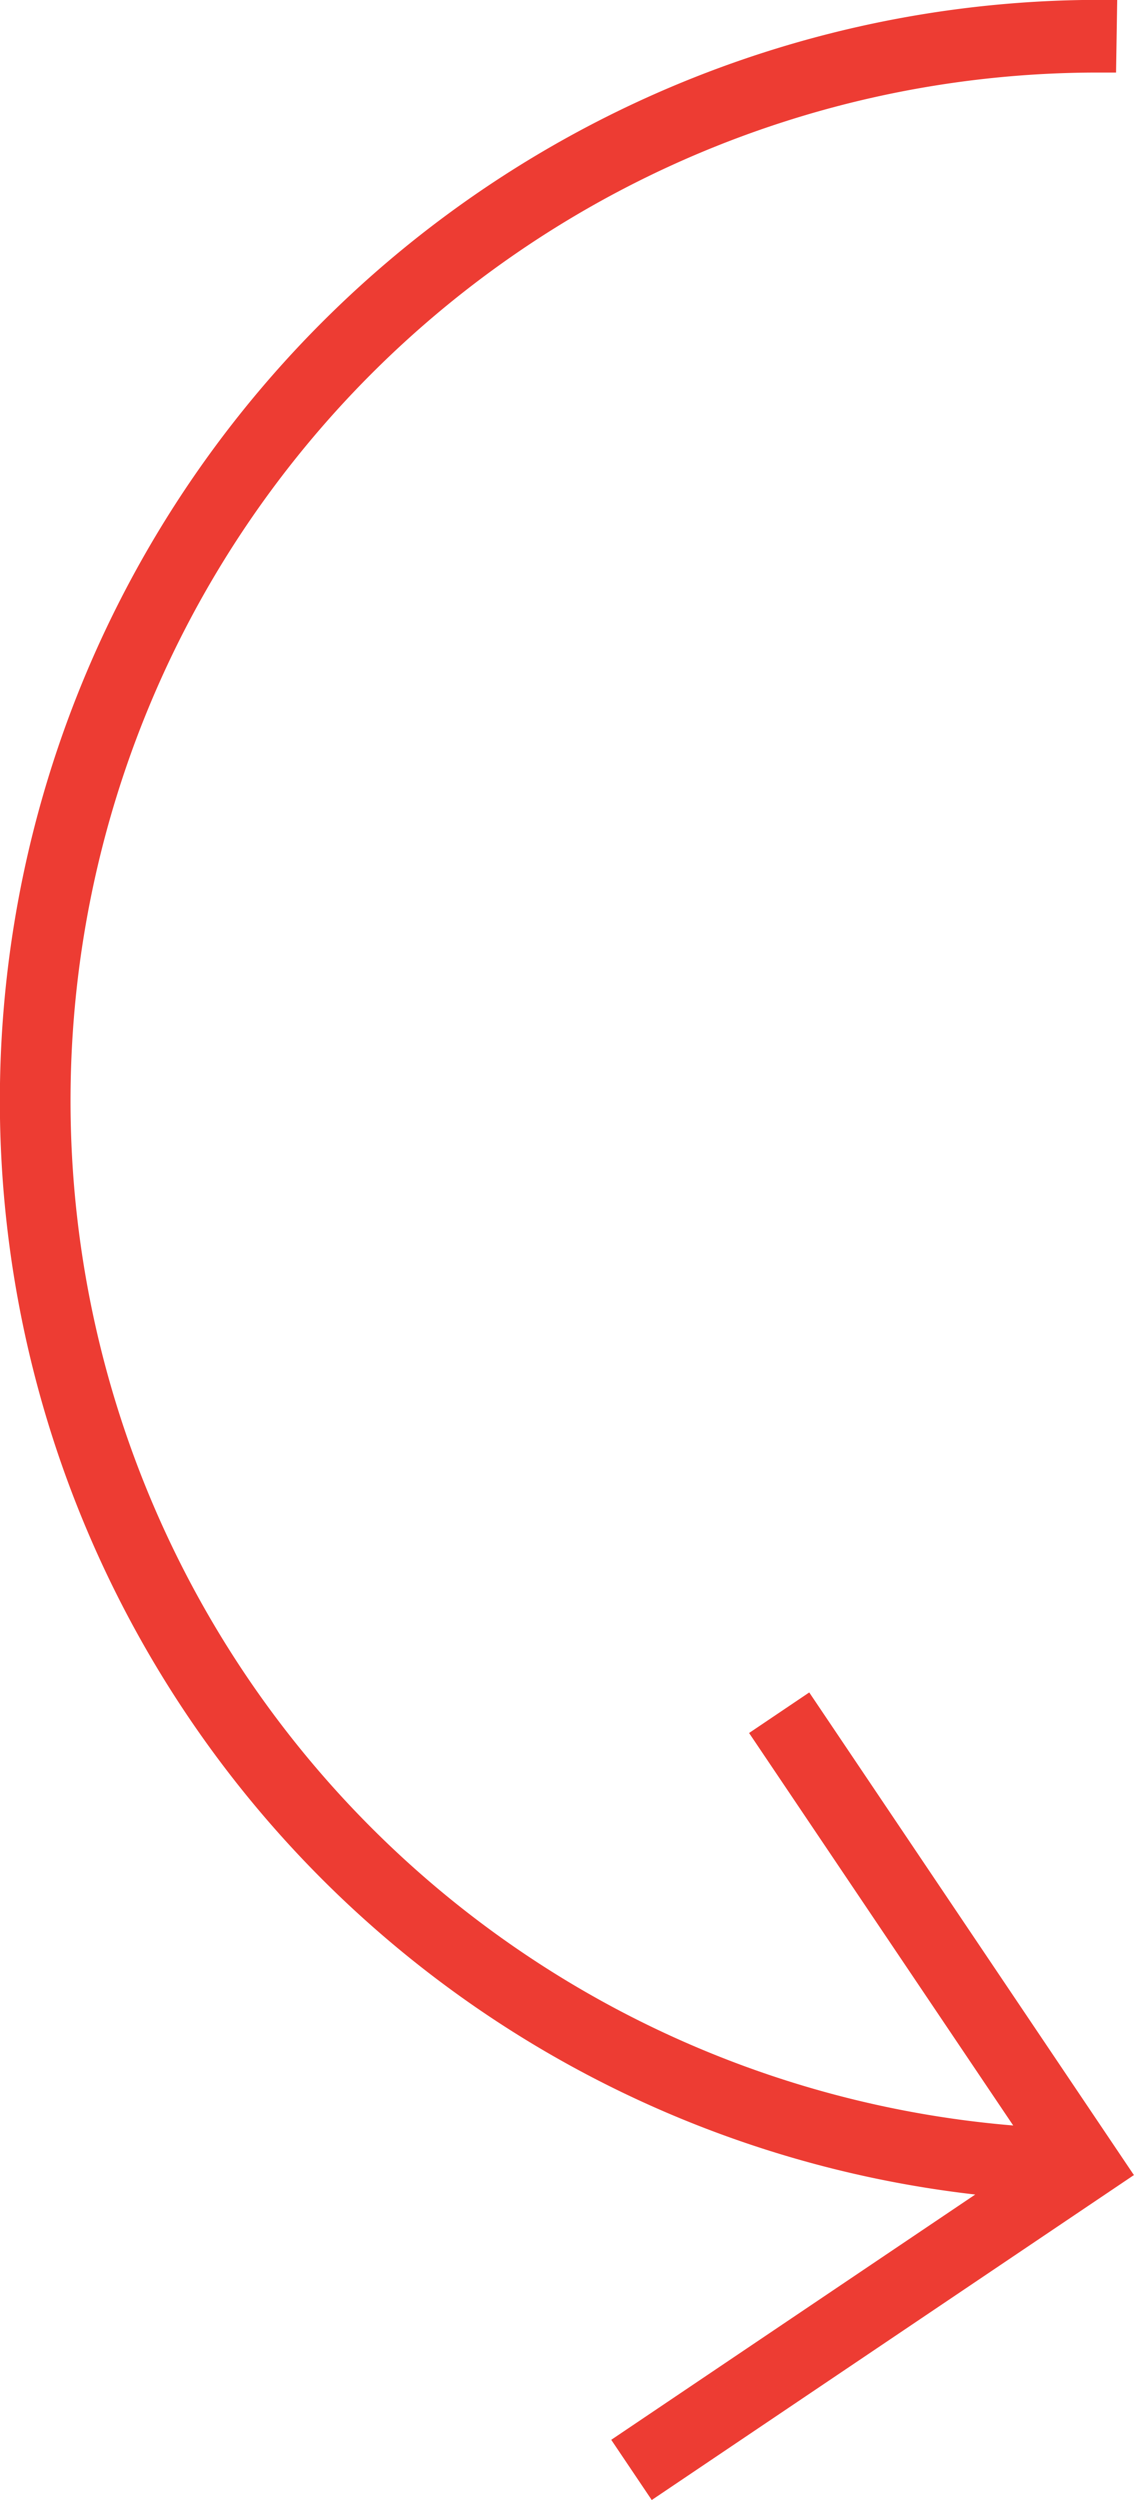
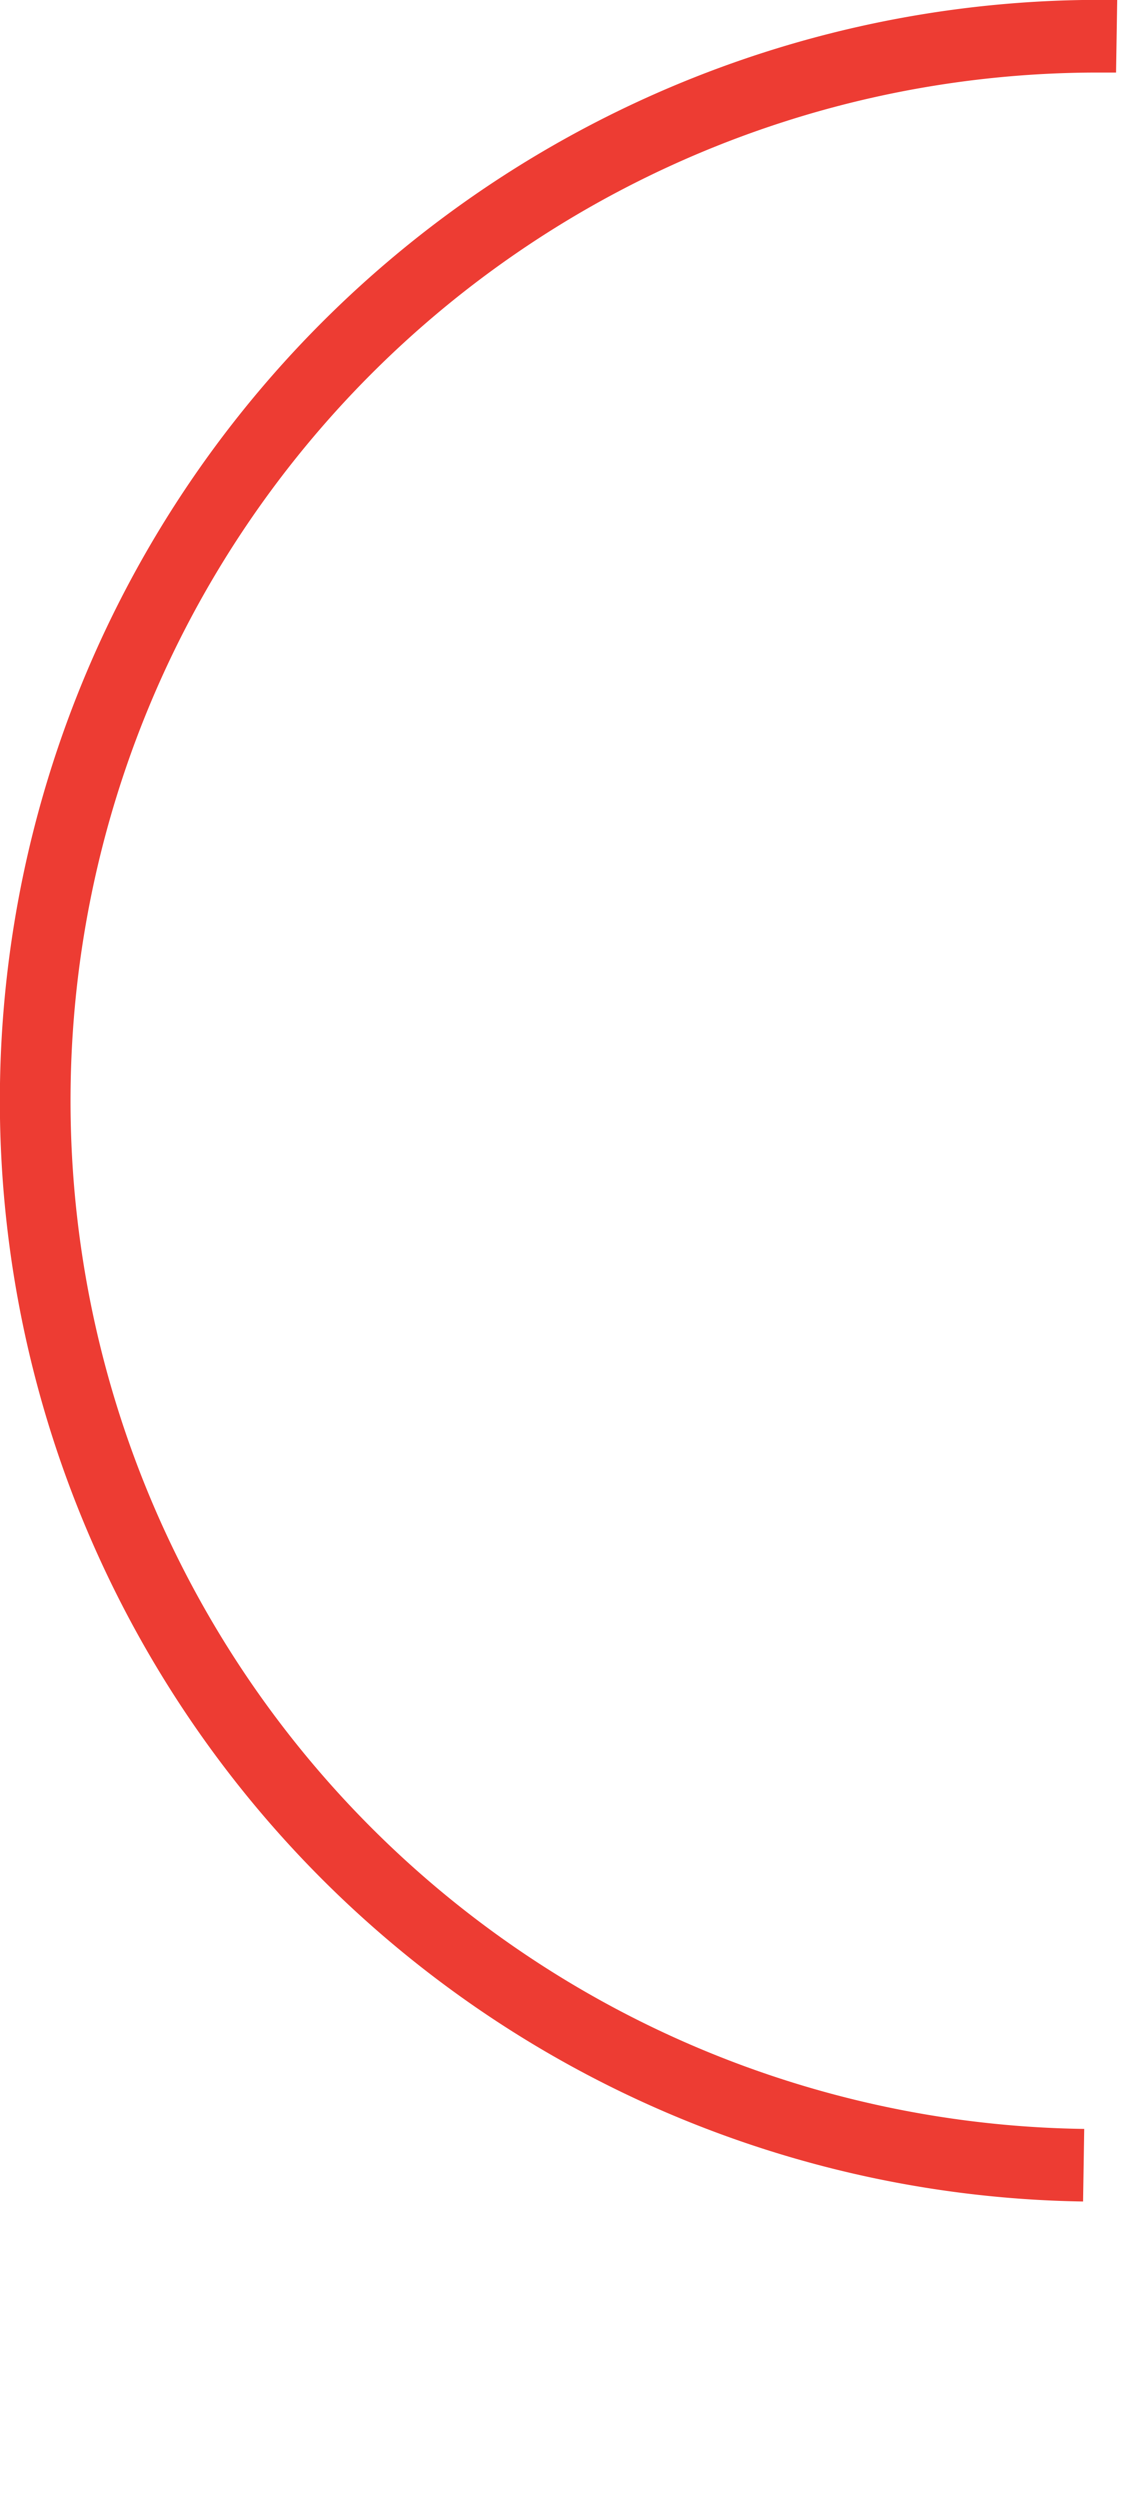
<svg xmlns="http://www.w3.org/2000/svg" id="Groupe_958" data-name="Groupe 958" width="35.582" height="78.396" viewBox="0 0 35.582 78.396">
  <g id="Groupe_836" data-name="Groupe 836">
    <path id="Tracé_5" data-name="Tracé 5" d="M33.984,69.034l.036-2.276a32.243,32.243,0,0,1,.492-64.483c.171,0,.338,0,.507,0L35.055,0A34.516,34.516,0,0,0,0,33.984a34.519,34.519,0,0,0,33.98,35.05Z" transform="translate(0 0)" fill="#ed3c33" />
  </g>
  <g id="Groupe_837" data-name="Groupe 837" transform="translate(19.179 53.071)">
-     <path id="Tracé_6" data-name="Tracé 6" d="M1.271,25.324,16.4,15.134,6.213,0,4.325,1.272l8.919,13.245L0,23.436Z" fill="#ed3c33" />
-   </g>
+     </g>
</svg>